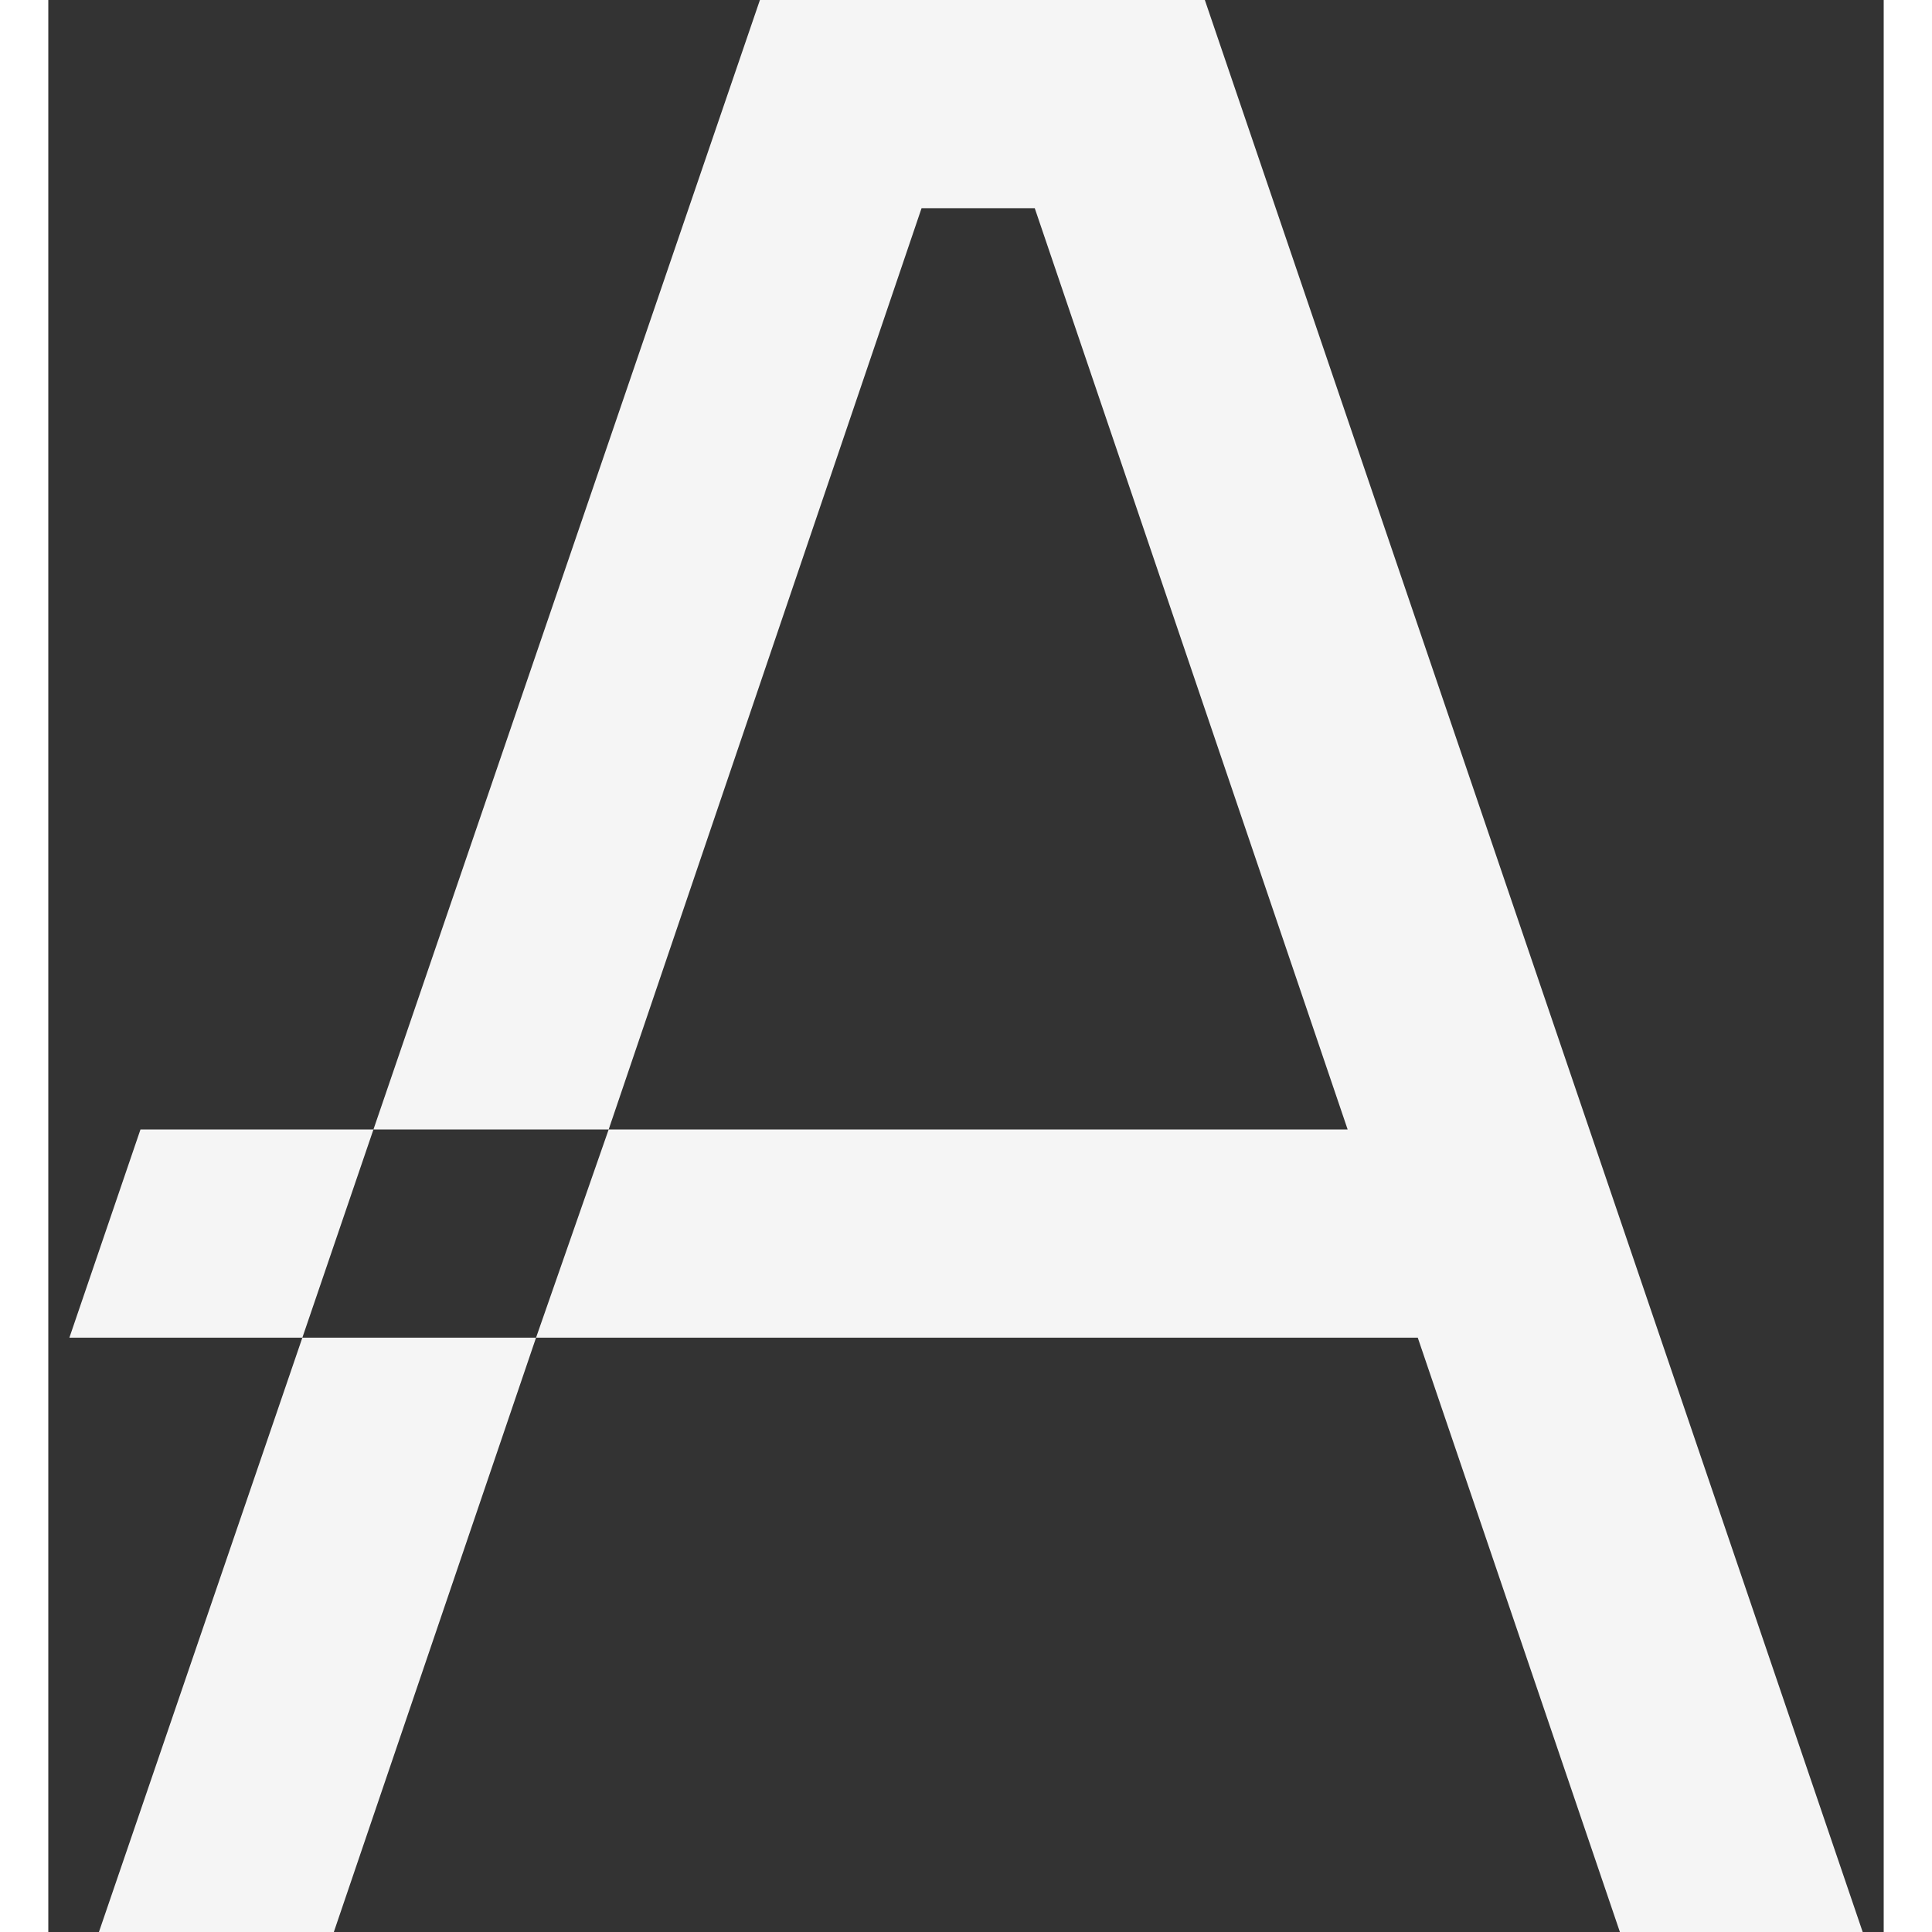
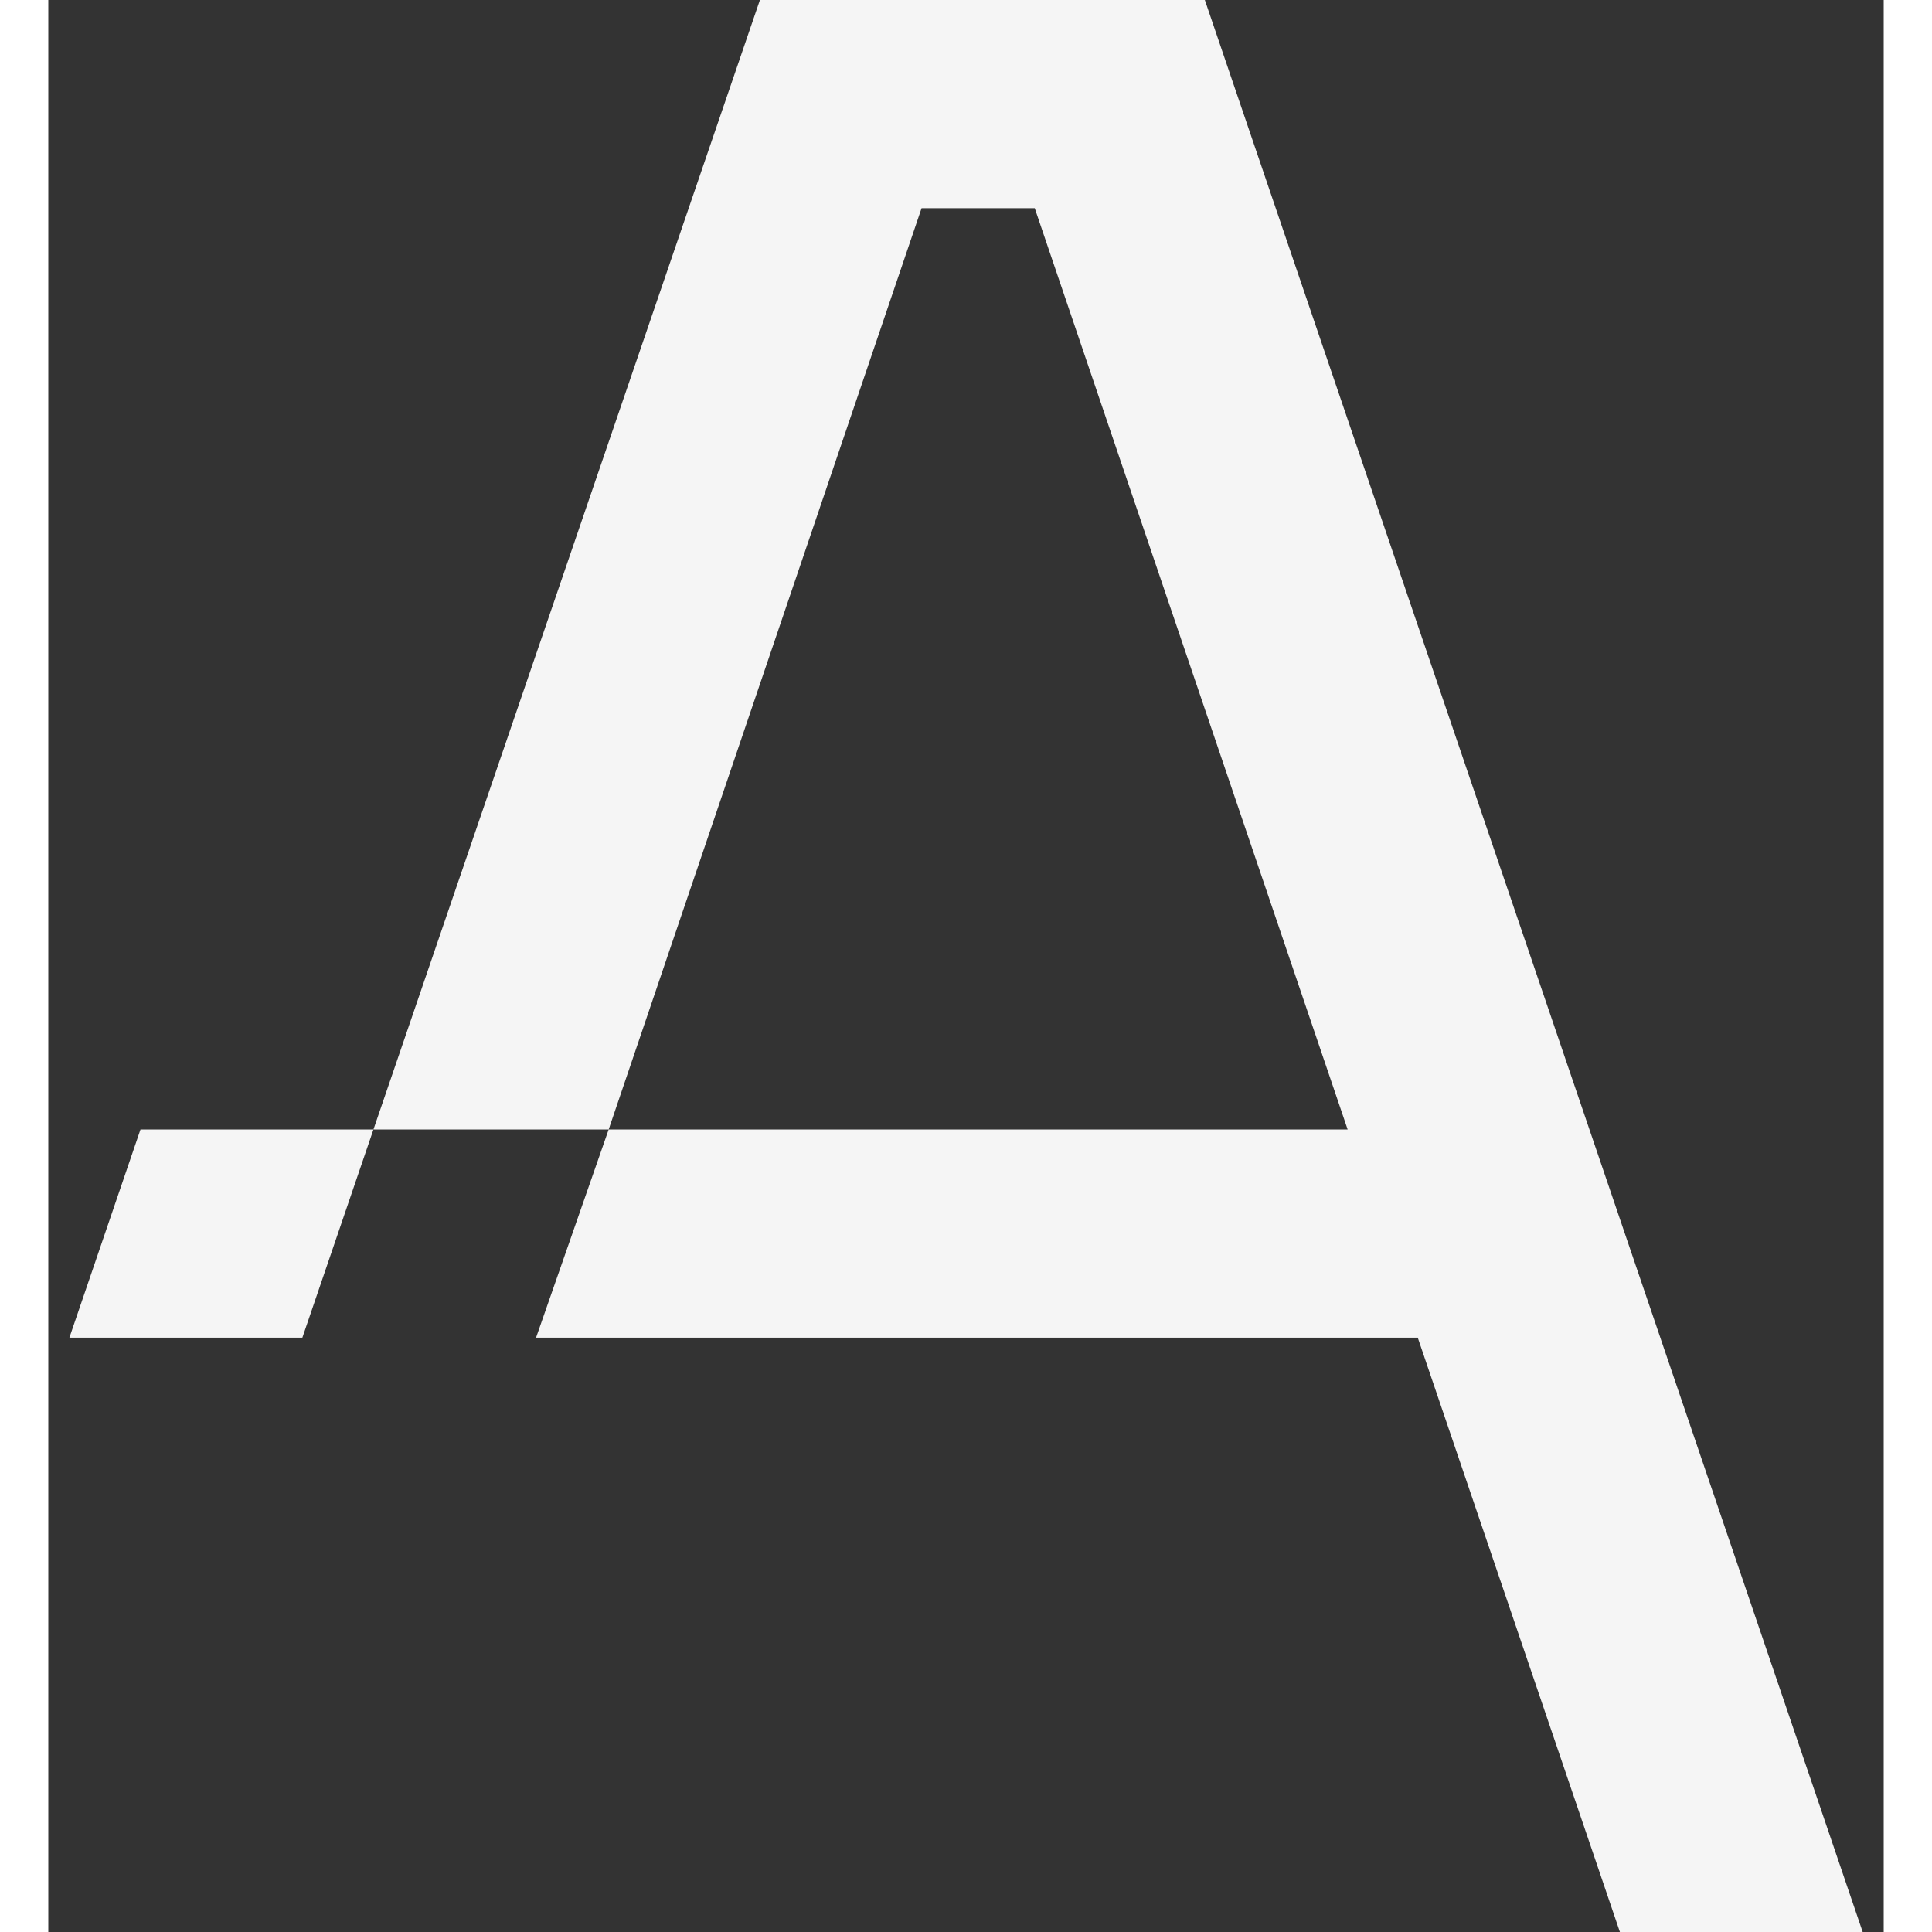
<svg xmlns="http://www.w3.org/2000/svg" width="24" height="24" viewBox="0 0 22.8 24">
  <rect x="0" y="0" width="22.8" height="24" fill="#333333" stroke="none" />
  <style> @media (prefers-color-scheme: light) { #light { filter: invert(100%); } } </style>
  <path fill-rule="nonzero" id="light" fill="rgb(96.078%, 96.078%, 96.078%)" fill-opacity="1" d="M 14.367 0 L 8.84 0 L 4.039 14.031 L 6.961 14.031 L 10.848 2.586 L 12.254 2.586 L 16.141 14.031 L 6.961 14.031 L 6.059 16.617 L 17.012 16.617 L 19.523 24 L 22.539 24 Z M 14.367 0 " />
-   <path fill-rule="nonzero" id="light" fill="rgb(96.078%, 96.078%, 96.078%)" fill-opacity="1" d="M 0.629 24 L 3.547 24 L 6.059 16.617 L 3.156 16.617 Z M 0.629 24 " />
  <path fill-rule="nonzero" id="light" fill="rgb(96.078%, 96.078%, 96.078%)" fill-opacity="1" d="M 1.145 14.031 L 0.262 16.617 L 3.156 16.617 L 4.039 14.031 Z M 1.145 14.031 " />
</svg>